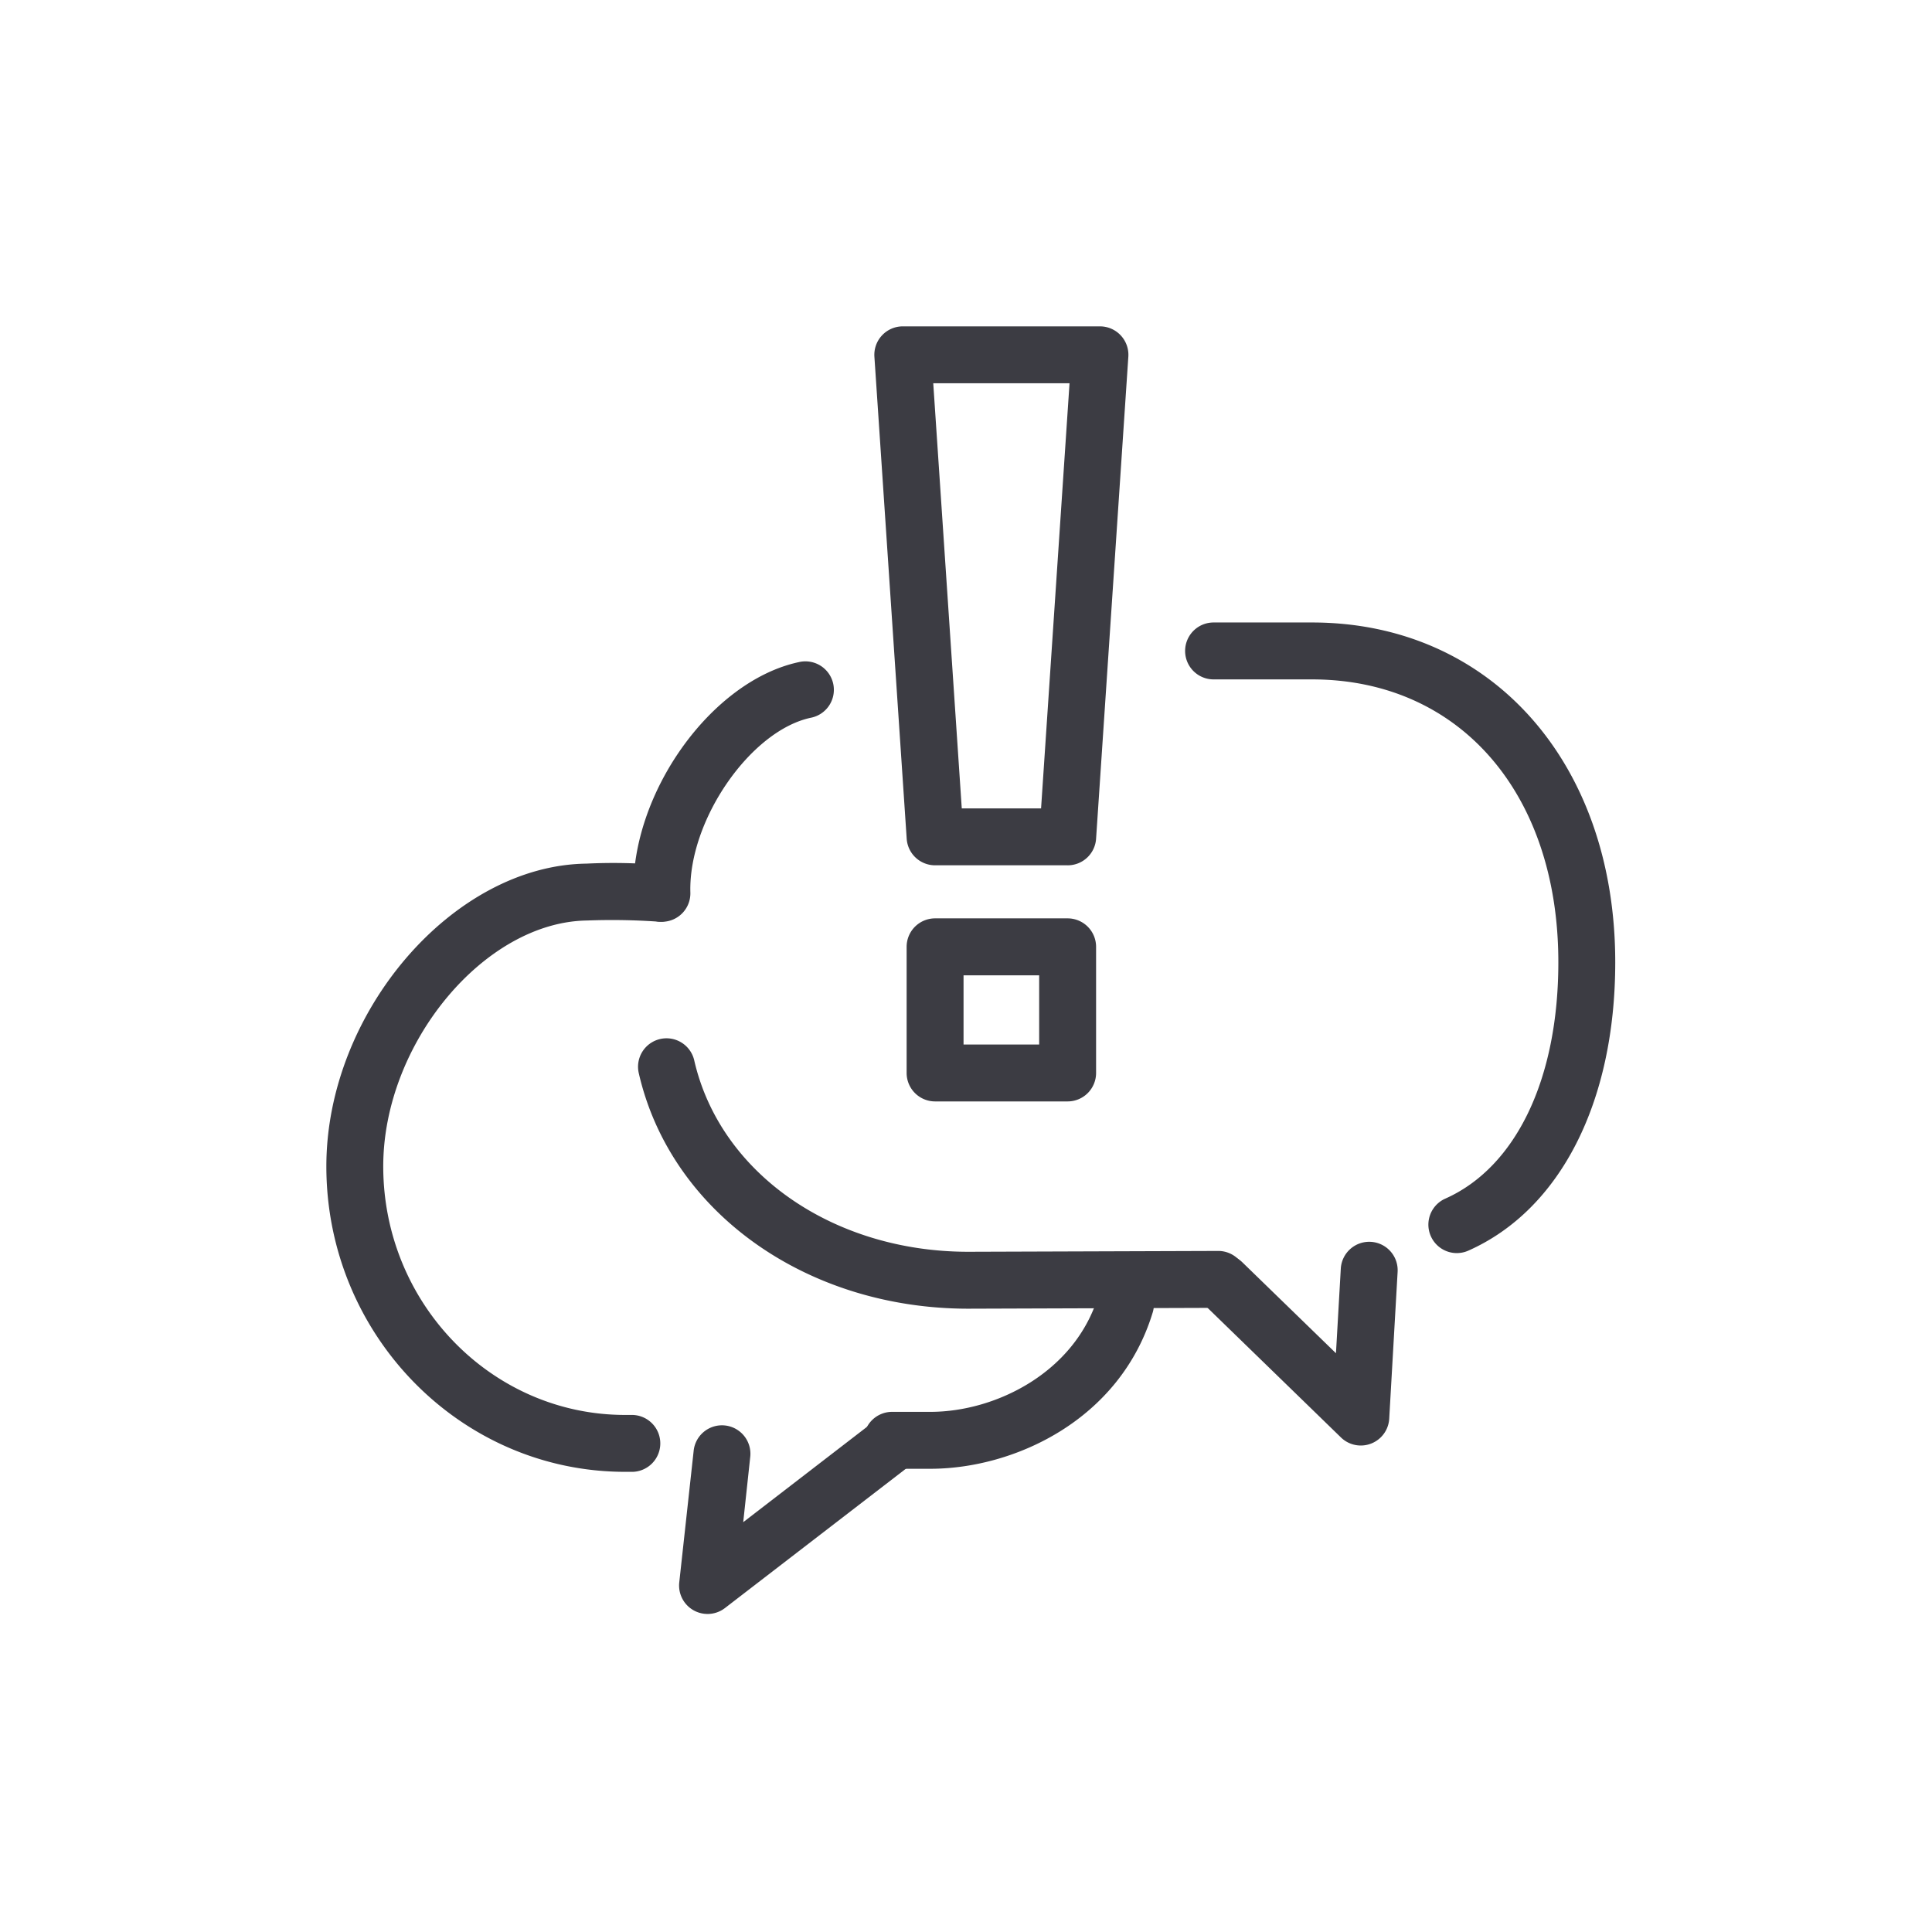
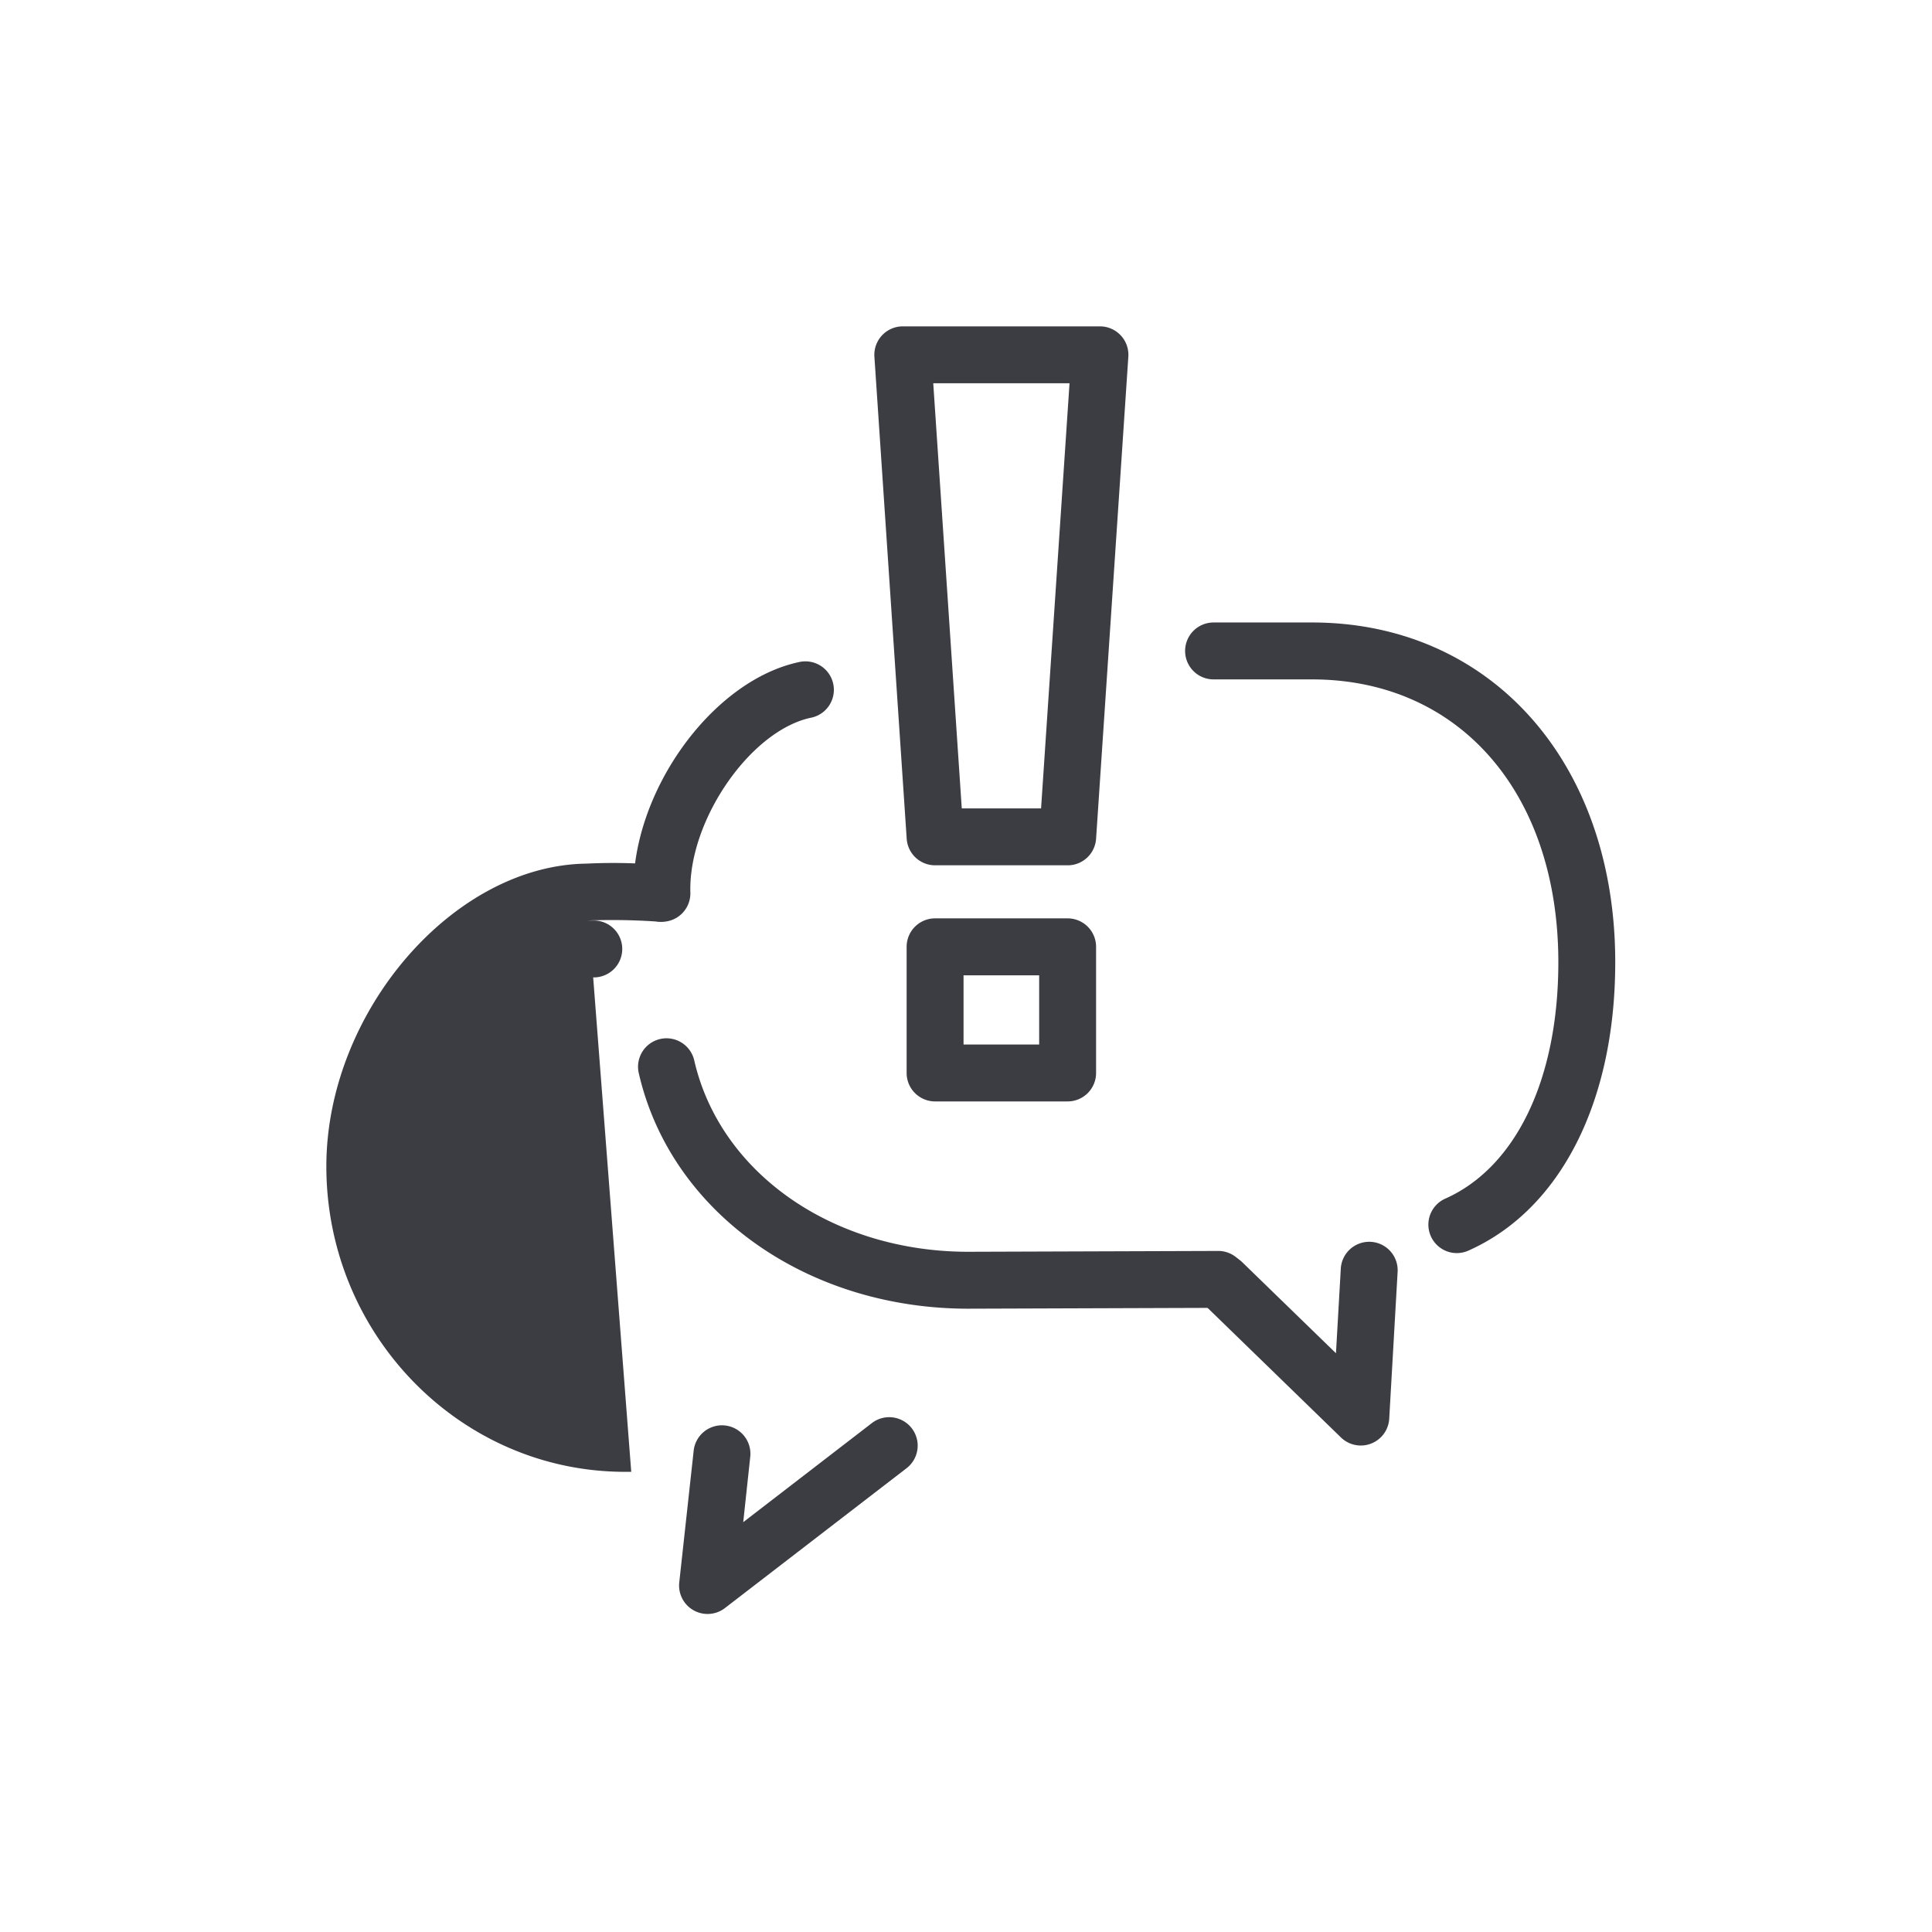
<svg xmlns="http://www.w3.org/2000/svg" width="148" height="148" viewBox="0 0 148 148">
  <defs>
    <clipPath id="clip-path">
      <rect id="長方形_19009" data-name="長方形 19009" width="98.735" height="98.637" fill="none" />
    </clipPath>
  </defs>
  <g id="グループ_5394" data-name="グループ 5394" transform="translate(-159 -5518)">
    <rect id="長方形_19006" data-name="長方形 19006" width="148" height="148" transform="translate(159 5518)" fill="#f5f5f5" opacity="0" />
    <g id="アイコン03" transform="translate(184 5543)">
      <g id="グループ_89" data-name="グループ 89" clip-path="url(#clip-path)">
        <path id="パス_11226" data-name="パス 11226" d="M114.3,118.05H104.147a2.18,2.18,0,0,1-2.18-2.18v-9.663a2.18,2.18,0,0,1,2.18-2.18H114.3a2.18,2.18,0,0,1,2.18,2.18v9.663a2.18,2.18,0,0,1-2.18,2.18m-7.973-4.359h5.793v-5.3h-5.793Z" transform="translate(-57.515 -58.676)" fill="#3c3c43" />
-         <path id="パス_11227" data-name="パス 11227" d="M99.579,181.672H96.7a2.18,2.18,0,1,1,0-4.359h2.879c5.036,0,11.068-3.036,12.854-8.84a2.18,2.18,0,1,1,4.166,1.282c-2.519,8.188-10.589,11.918-17.02,11.918" transform="translate(-53.314 -94.158)" fill="#3c3c43" />
-         <path id="パス_11228" data-name="パス 11228" d="M23.356,140.975h-.47c-12.619,0-22.886-10.5-22.886-23.4,0-11.78,9.677-23.05,19.912-23.191a43.055,43.055,0,0,1,6.043.133,2.18,2.18,0,0,1-.7,4.3,50.611,50.611,0,0,0-5.285-.076c-7.879.109-15.612,9.437-15.612,18.832,0,10.5,8.311,19.044,18.527,19.044h.47a2.18,2.18,0,1,1,0,4.359" transform="translate(0 -53.226)" fill="#3c3c43" />
+         <path id="パス_11228" data-name="パス 11228" d="M23.356,140.975h-.47c-12.619,0-22.886-10.5-22.886-23.4,0-11.78,9.677-23.05,19.912-23.191a43.055,43.055,0,0,1,6.043.133,2.18,2.18,0,0,1-.7,4.3,50.611,50.611,0,0,0-5.285-.076h.47a2.18,2.18,0,1,1,0,4.359" transform="translate(0 -53.226)" fill="#3c3c43" />
        <path id="パス_11229" data-name="パス 11229" d="M64.171,206.731A2.18,2.18,0,0,1,62,204.314l1.1-10.048a2.18,2.18,0,1,1,4.333.476L66.9,199.7l9.879-7.609a2.18,2.18,0,0,1,2.66,3.454L65.5,206.278a2.18,2.18,0,0,1-1.331.453" transform="translate(-34.966 -108.094)" fill="#3c3c43" />
        <path id="パス_11230" data-name="パス 11230" d="M56.137,78.83a2.18,2.18,0,0,1-2.178-2.118c-.218-7.693,5.937-16.331,12.666-17.774a2.18,2.18,0,1,1,.914,4.262c-4.638.995-9.378,7.876-9.222,13.388A2.179,2.179,0,0,1,56.2,78.829h-.063" transform="translate(-30.432 -33.216)" fill="#3c3c43" />
        <path id="パス_11231" data-name="パス 11231" d="M80.086,145.854c-12.418,0-22.8-7.408-25.243-18.014a2.18,2.18,0,1,1,4.248-.98c1.988,8.617,10.618,14.634,20.987,14.634l19.185-.064h.007a2.18,2.18,0,0,1,.007,4.359Z" transform="translate(-30.903 -70.602)" fill="#3c3c43" />
        <path id="パス_11232" data-name="パス 11232" d="M171.717,100.343a2.18,2.18,0,0,1-.887-4.172c5.424-2.412,8.661-9.181,8.661-18.108,0-12.96-7.583-21.668-18.869-21.668H153.08a2.18,2.18,0,0,1,0-4.36h7.542c13.677,0,23.228,10.7,23.228,26.027,0,10.7-4.205,18.959-11.249,22.091a2.169,2.169,0,0,1-.885.189" transform="translate(-85.115 -29.35)" fill="#3c3c43" />
        <path id="パス_11233" data-name="パス 11233" d="M165.266,176.466a2.178,2.178,0,0,1-1.519-.616l-10.579-10.278a2.18,2.18,0,1,1,3.038-3.127l7.157,6.953.37-6.482a2.18,2.18,0,1,1,4.353.248l-.643,11.247a2.18,2.18,0,0,1-2.176,2.055" transform="translate(-86.022 -90.733)" fill="#3c3c43" />
        <path id="パス_11234" data-name="パス 11234" d="M111.1,41.285H100.949a2.18,2.18,0,0,1-2.175-2.034L96.3,2.324A2.18,2.18,0,0,1,98.478,0h15.1a2.18,2.18,0,0,1,2.175,2.325l-2.471,36.927a2.18,2.18,0,0,1-2.175,2.034m-8.114-4.359h6.075l2.18-32.567H100.808Z" transform="translate(-54.317 0.001)" fill="#3c3c43" />
      </g>
    </g>
  </g>
</svg>